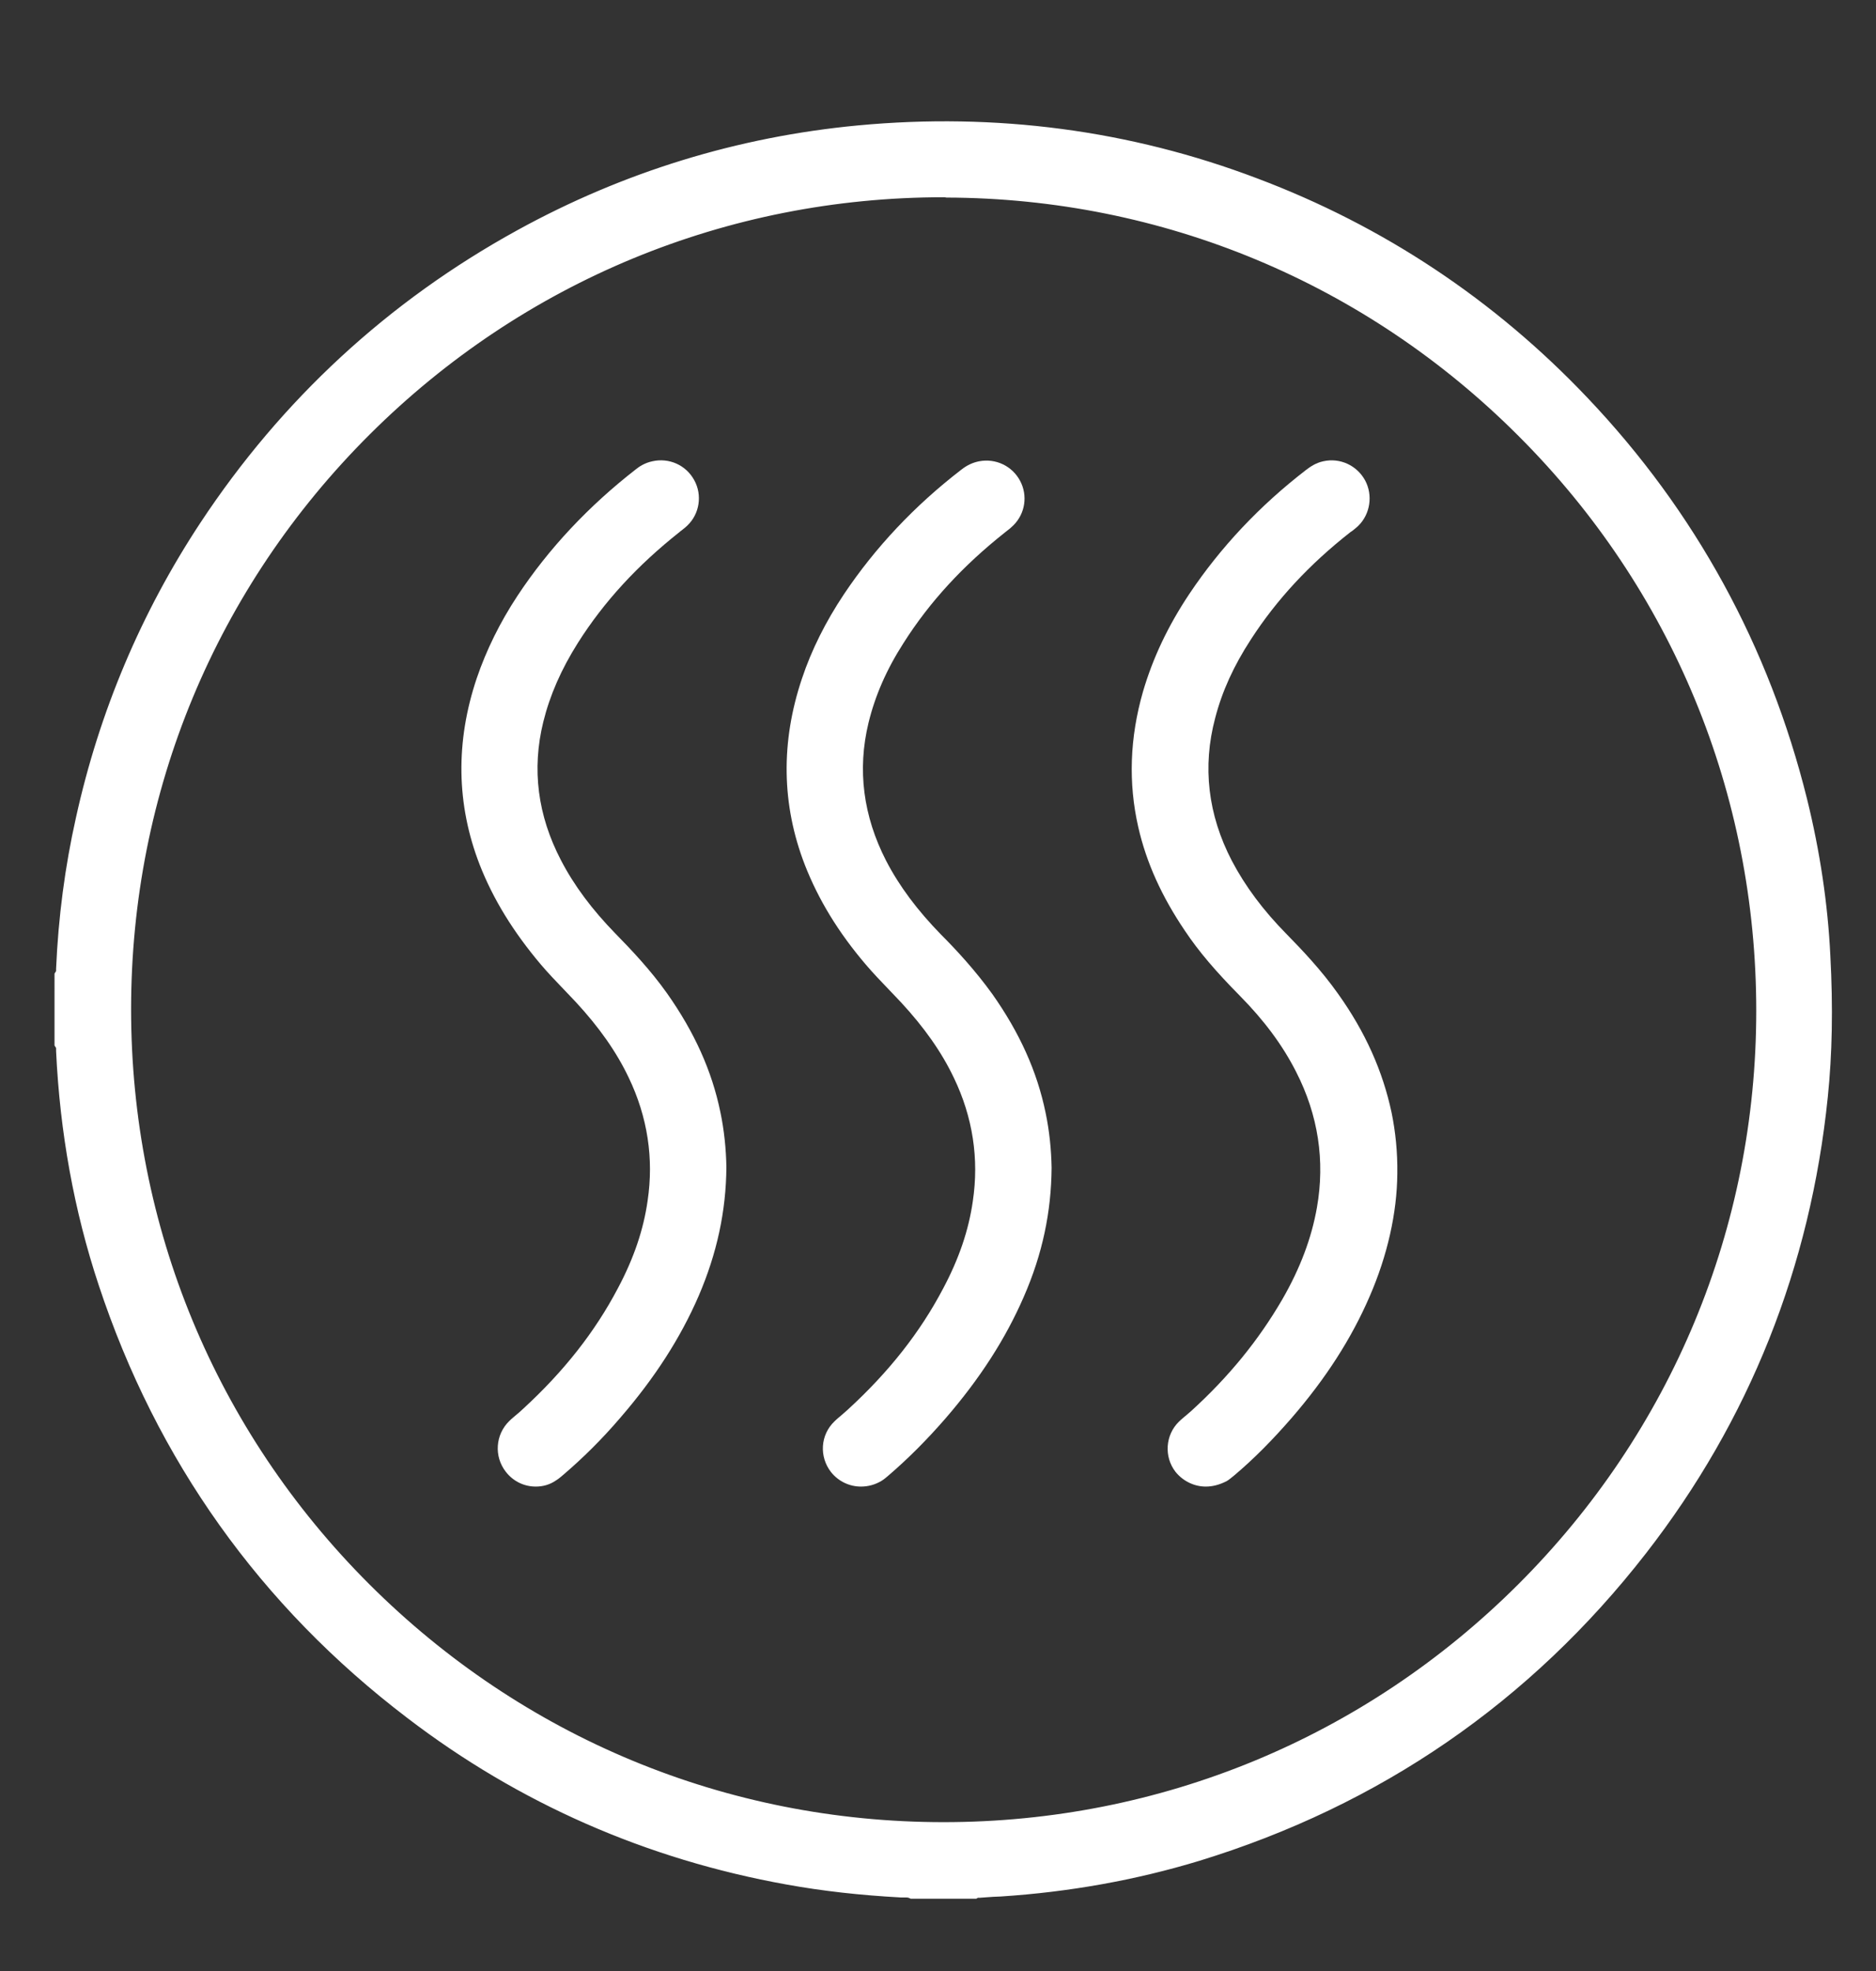
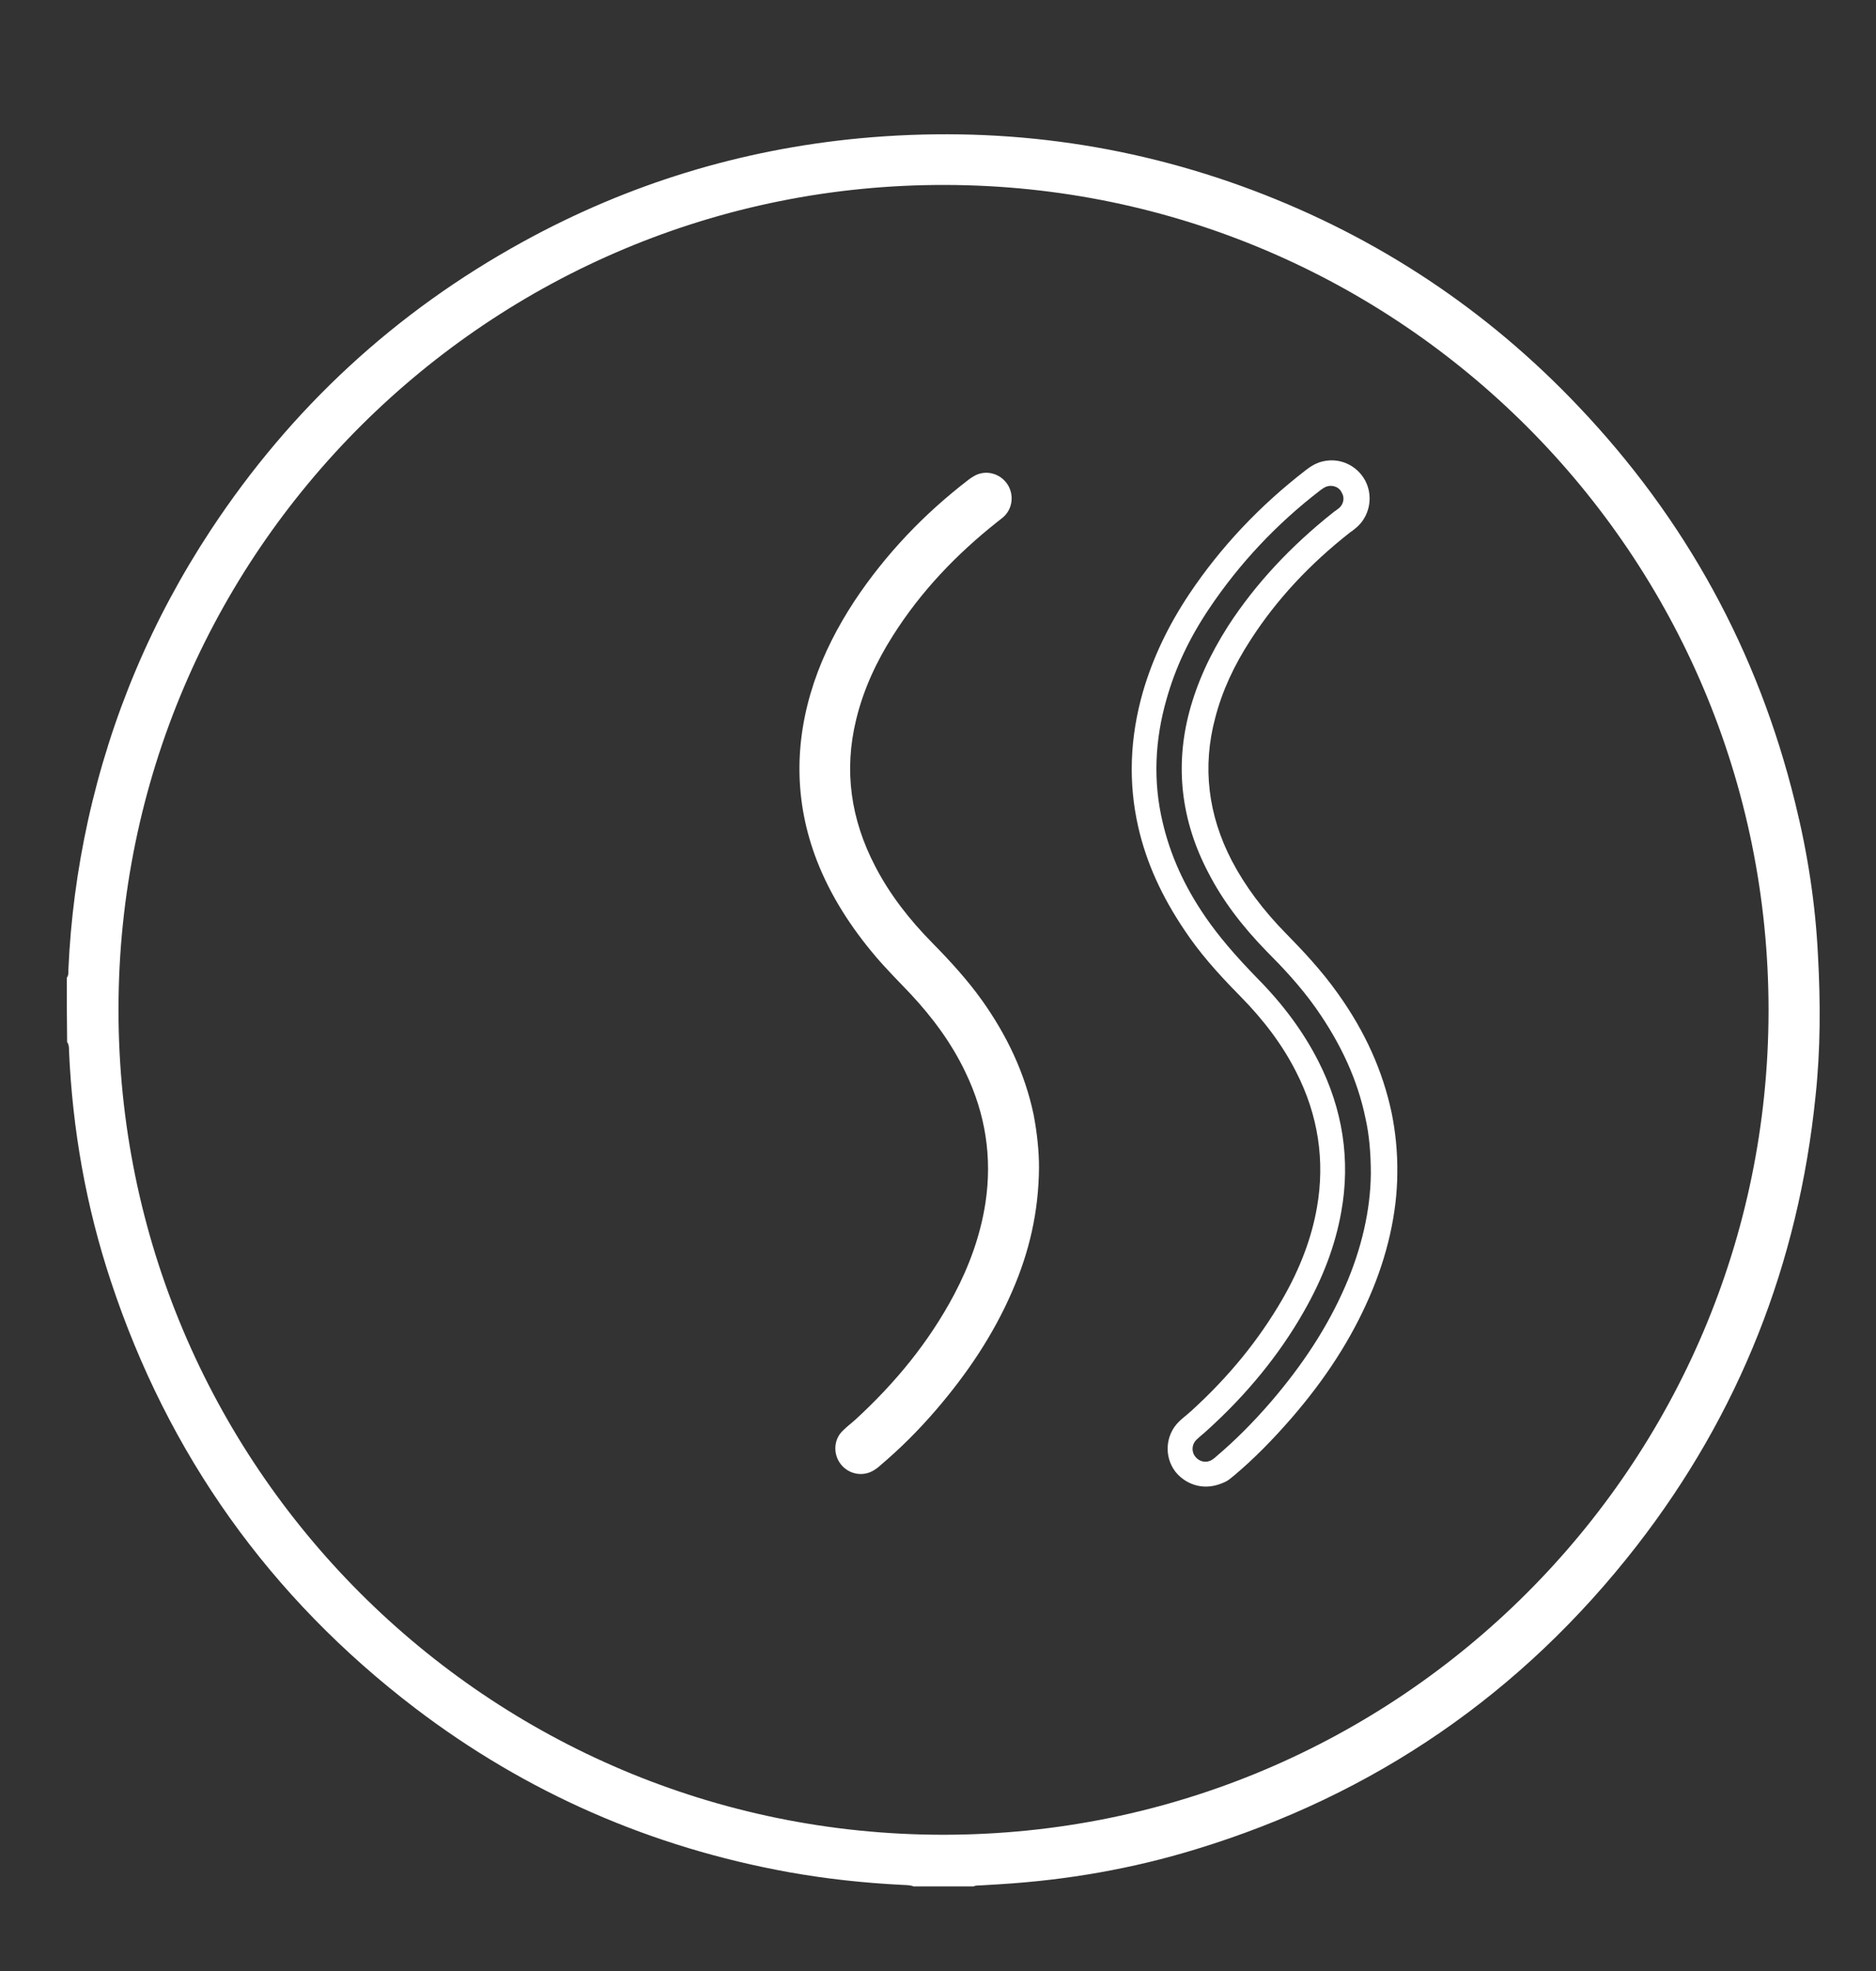
<svg xmlns="http://www.w3.org/2000/svg" version="1.1" id="Ebene_1" x="0px" y="0px" viewBox="0 0 595.3 625.6" style="enable-background:new 0 0 595.3 625.6;" xml:space="preserve">
  <rect x="0" y="0" width="595.3" height="625.6" fill="#333333" stroke="none" />
  <style type="text/css">
	.st0{fill:#FFFFFF;}
</style>
  <g>
    <g>
      <g>
        <path class="st0" d="M21.2,310.3c0.6-0.8,0.5-1.7,0.5-2.6c0.7-15.9,2.8-31.7,6.2-47.2c7.3-33.1,20.3-63.9,39-92.3     c25.5-38.7,58.5-69.2,99.1-91.5c33.3-18.3,68.9-29.2,106.7-32.8c42.9-4,84.5,1.3,124.9,16.5c39.7,15,74.2,37.9,103.3,68.6     c34,35.8,56.9,77.6,68.7,125.6c4,16.1,6.5,32.3,7.3,48.9c0.8,14.8,0.8,29.7-0.8,44.5c-5.4,53-24.2,100.7-56.8,142.7     c-36.4,46.8-83.1,78.9-139.8,96.2c-20.2,6.2-41,9.8-62.1,11.1c-2.2,0.1-4.4,0.3-6.6,0.4c-0.6,0-1.3,0-1.9,0.3c-6.3,0-12.7,0-19,0     c-1.2-0.5-2.5-0.4-3.8-0.5c-12-0.6-23.9-1.9-35.7-4c-43.7-7.9-83.4-25.2-118.7-52.1c-46.1-35.2-78.3-80.4-96.5-135.4     c-7.9-23.8-12.2-48.2-13.3-73.2c0-1,0-1.9-0.6-2.8C21.2,323.8,21.2,317,21.2,310.3z M299.3,582.3     c144.5,0,261.8-117.1,261.9-261.5c0.1-145-117.2-261.7-261-262.1C155.6,58.2,37.7,175.3,37.6,320.3     C37.5,464.9,154.8,582.3,299.3,582.3z" />
-         <path class="st0" d="M309.8,602.6H289l-0.7-0.3c-0.2-0.1-0.9-0.1-1.5-0.1c-0.3,0-0.7,0-1,0c-12.8-0.7-24.6-2-36.2-4.1     c-44.5-8-85-25.8-120.4-52.9c-46.6-35.5-79.5-81.7-97.9-137.4c-7.8-23.5-12.3-48.5-13.5-74.2l0-0.4c0-0.2,0-0.5,0-0.6l-0.5-0.8     V309l0.5-0.8c0-0.1,0-0.3,0-0.4l0-0.4c0.7-16.2,2.8-32.3,6.3-47.9c7.4-33.6,20.7-65.1,39.5-93.6c25.8-39.1,59.6-70.3,100.5-92.8     c33.6-18.5,70-29.7,108.2-33.3c43.7-4.1,86.3,1.5,126.6,16.8c40.1,15.1,75.4,38.6,104.8,69.6c34.3,36.1,57.7,79,69.7,127.3     c4.1,16.6,6.6,33.3,7.4,49.6c0.9,16.8,0.6,31.5-0.8,45.1c-5.5,53.9-24.9,102.6-57.7,144.8c-36.7,47.2-84.4,80-141.8,97.6     c-20.1,6.1-41.3,9.9-63,11.3l-2.4,0.1c-1.4,0.1-2.8,0.2-4.2,0.3l-0.4,0c-0.1,0-0.1,0-0.2,0L309.8,602.6z M290.5,594.6h17.6     c0.8-0.2,1.6-0.3,2.1-0.3l0.2,0c1.4-0.1,2.8-0.2,4.2-0.3l2.4-0.1c21.1-1.3,41.7-5,61.2-11c55.8-17.1,102.2-49,137.8-94.8     c31.8-40.9,50.7-88.3,56-140.7c1.3-13.1,1.6-27.5,0.7-43.8c-0.8-15.8-3.2-32-7.2-48.1c-11.6-47-34.4-88.7-67.7-123.8     C469.3,101.5,435,78.7,396.1,64C356.9,49.2,315.5,43.8,273,47.8c-37.1,3.5-72.5,14.4-105.1,32.3c-39.8,21.9-72.6,52.2-97.7,90.2     c-18.2,27.7-31.2,58.3-38.4,91c-3.4,15.1-5.4,30.8-6.1,46.6l0,0.3c0,0.8-0.1,1.9-0.5,3.1v18.5c0.5,1.2,0.5,2.4,0.5,3.2l0,0.3     c1.1,25,5.6,49.3,13.1,72.1c17.9,54.1,49.9,99,95.2,133.5c34.4,26.3,73.8,43.5,117,51.3c11.2,2,22.7,3.3,35.2,4     c0.2,0,0.5,0,0.7,0C287.9,594.2,289.2,594.2,290.5,594.6z M299.3,586.3c-71,0-137.8-27.7-188-77.9     c-50.2-50.2-77.8-117-77.8-188.1c0-71.1,27.8-138,78.2-188.2c50.2-50,116.8-77.5,187.6-77.5c0.3,0,0.6,0,0.9,0     c70.7,0.2,137.2,27.9,187.3,78c50.1,50.2,77.7,117,77.7,188.1c0,70.9-27.7,137.6-78,187.8C437.1,558.7,370.3,586.3,299.3,586.3z      M299.4,62.6c-68.7,0-133.3,26.7-182,75.2c-48.9,48.7-75.8,113.5-75.8,182.5c0,68.9,26.8,133.7,75.5,182.4     c48.7,48.7,113.4,75.6,182.3,75.6v4v-4c68.8,0,133.6-26.8,182.3-75.4c48.7-48.6,75.6-113.3,75.6-182.1     c0-68.9-26.7-133.7-75.4-182.4c-48.5-48.6-113-75.5-181.6-75.7C300,62.6,299.7,62.6,299.4,62.6z" />
      </g>
    </g>
    <g>
      <g>
-         <path class="st0" d="M226.5,370.6c-0.1,14-3.1,26.9-8.5,39.3c-6,13.9-14.4,26.3-24.2,37.7c-5.5,6.3-11.3,12.2-17.7,17.6     c-0.6,0.5-1.2,1-1.8,1.4c-3.5,2.3-8.1,1.4-10.7-1.8c-2.5-3.2-2.2-7.9,0.7-10.7c1.3-1.3,2.8-2.4,4.1-3.6     c12.5-11.5,23.2-24.5,31.2-39.6c4.8-9.1,8.3-18.7,9.9-29c2.2-14.5-0.1-28.3-6.4-41.4c-4.5-9.3-10.5-17.5-17.5-25     c-3.6-3.9-7.5-7.6-10.9-11.6c-7.9-9.2-14.4-19.3-18.8-30.6c-7.2-18.7-7.2-37.6-0.8-56.5c3-9,7.3-17.3,12.5-25.2     c10-15.1,22.3-28.1,36.7-39.1c1.1-0.9,2.3-1.6,3.7-1.9c3.5-0.8,7.2,0.8,8.9,4c1.7,3.2,1.2,7.1-1.5,9.6c-0.7,0.6-1.4,1.2-2.1,1.7     c-13,10.3-24.3,22.1-33.2,36.2c-5.2,8.2-9.2,16.9-11.5,26.3c-4,16.3-1.8,31.9,5.9,46.7c4.7,9,10.9,17,18,24.2     c5.7,5.8,11.2,11.9,16,18.6c7.8,11,13.5,22.9,16.3,36.2C226,359.6,226.5,365.3,226.5,370.6z" />
-         <path class="st0" d="M170,471.8c-3.6,0-7.1-1.6-9.5-4.7c-3.8-4.9-3.3-11.8,1.1-16.1c0.8-0.8,1.7-1.5,2.5-2.2     c0.6-0.5,1.2-1,1.7-1.5c13.1-12,23-24.6,30.3-38.5c5-9.4,8.1-18.5,9.4-27.7c2-13.4,0-26.6-6-39.1c-3.9-8.2-9.4-16-16.8-24     c-1.3-1.4-2.6-2.7-3.9-4.1c-2.4-2.5-4.8-5-7.1-7.7c-8.8-10.4-15.2-20.8-19.5-31.8c-7.4-19.1-7.7-39-0.9-59.2     c3-8.8,7.3-17.6,12.9-26.1c9.9-15,22.6-28.5,37.5-40.1c1.1-0.9,2.9-2.1,5.3-2.6c5.3-1.2,10.7,1.2,13.3,6     c2.6,4.7,1.7,10.7-2.2,14.4c-0.6,0.6-1.3,1.1-1.9,1.6c-0.2,0.1-0.4,0.3-0.5,0.4c-13.4,10.6-24,22.1-32.3,35.2     c-5.3,8.4-8.9,16.6-11,25.1c-3.7,15-1.8,29.7,5.6,43.9c4.2,8.1,9.9,15.7,17.3,23.3c4.8,4.9,11.1,11.5,16.4,19     c8.6,12.2,14.2,24.5,16.9,37.7c1.2,5.7,1.8,11.7,1.9,17.4v0c-0.1,14-3,27.4-8.8,40.9c-5.8,13.4-14,26.1-24.9,38.7     c-5.9,6.9-11.9,12.8-18.1,18.1c-0.7,0.6-1.4,1.2-2.2,1.7C174.5,471.2,172.3,471.8,170,471.8z M209.8,154.2c-0.3,0-0.6,0-0.9,0.1     c-0.6,0.1-1.3,0.5-2.1,1.2c-14.3,11-26.3,23.9-35.8,38.2c-5.3,8-9.2,16-12,24.3c-6.2,18.4-5.9,36.5,0.8,53.8     c3.9,10.2,9.8,19.8,18.1,29.5c2.1,2.5,4.4,4.8,6.8,7.3c1.3,1.4,2.7,2.8,4,4.2c8,8.6,13.9,17,18.2,26c6.7,14,8.9,28.7,6.7,43.7     c-1.5,10.2-4.9,20.1-10.3,30.3c-7.8,14.7-18.2,28-32,40.7c-0.6,0.6-1.3,1.1-1.9,1.7c-0.8,0.6-1.5,1.2-2.1,1.9     c-1.5,1.4-1.6,3.7-0.4,5.4c1.3,1.7,3.6,2.1,5.4,0.9c0.4-0.3,0.8-0.6,1.3-1c6-5.1,11.6-10.7,17.3-17.2c10.4-12,18.1-24,23.6-36.7     c5.4-12.5,8.1-24.8,8.1-37.7c0-5.2-0.6-10.6-1.7-15.8c-2.5-12.1-7.6-23.4-15.6-34.7c-5-7.1-10.9-13.4-15.6-18.1     c-8-8.2-14.2-16.4-18.7-25.2c-8.3-16-10.4-32.6-6.3-49.5c2.3-9.4,6.2-18.4,12-27.5c8.8-13.9,20-26,34.1-37.2     c0.2-0.2,0.4-0.3,0.6-0.5c0.5-0.3,0.9-0.7,1.2-1c1.3-1.3,1.6-3.2,0.7-4.8C212.6,155,211.2,154.2,209.8,154.2z" />
+         </g>
+     </g>
+     <g>
+       <g>
+         <path class="st0" d="M329.7,370.5c-0.1,14.1-3.1,26.9-8.5,39.3c-6,13.9-14.4,26.3-24.2,37.7c-5.5,6.4-11.4,12.3-17.8,17.7     c-0.5,0.5-1.1,0.9-1.7,1.3c-3.5,2.3-8.1,1.5-10.7-1.8c-2.5-3.2-2.3-7.9,0.7-10.7c1.3-1.3,2.8-2.4,4.1-3.6     c12.5-11.5,23.2-24.5,31.2-39.6c4.8-9.1,8.3-18.7,9.9-29c2.2-14.5,0-28.3-6.3-41.4c-4.4-9.3-10.5-17.5-17.5-25     c-3.7-3.9-7.5-7.7-11-11.8c-7.8-9.2-14.3-19.2-18.7-30.5c-7.2-18.7-7.2-37.6-0.9-56.5c3.1-9.2,7.5-17.7,12.8-25.8     c9.9-14.9,22.1-27.7,36.3-38.6c1.2-0.9,2.5-1.7,4-2c3.5-0.7,7,1,8.7,4.2c1.6,3.1,1.1,6.9-1.4,9.4c-0.7,0.7-1.5,1.2-2.2,1.8     c-13,10.3-24.3,22.1-33.2,36.2c-5.2,8.2-9.3,17-11.6,26.5c-4,16.3-1.7,31.8,6,46.6c4.7,9.1,11,17.1,18.1,24.3     c5.7,5.8,11.2,11.8,15.9,18.4c7.8,11,13.5,22.9,16.3,36.2C329.1,359.6,329.7,365.3,329.7,370.5z" />
      </g>
    </g>
    <g>
      <g>
-         <path class="st0" d="M329.7,370.5c-0.1,14.1-3.1,26.9-8.5,39.3c-6,13.9-14.4,26.3-24.2,37.7c-5.5,6.4-11.4,12.3-17.8,17.7     c-0.5,0.5-1.1,0.9-1.7,1.3c-3.5,2.3-8.1,1.5-10.7-1.8c-2.5-3.2-2.3-7.9,0.7-10.7c1.3-1.3,2.8-2.4,4.1-3.6     c12.5-11.5,23.2-24.5,31.2-39.6c4.8-9.1,8.3-18.7,9.9-29c2.2-14.5,0-28.3-6.3-41.4c-4.4-9.3-10.5-17.5-17.5-25     c-3.7-3.9-7.5-7.7-11-11.8c-7.8-9.2-14.3-19.2-18.7-30.5c-7.2-18.7-7.2-37.6-0.9-56.5c3.1-9.2,7.5-17.7,12.8-25.8     c9.9-14.9,22.1-27.7,36.3-38.6c1.2-0.9,2.5-1.7,4-2c3.5-0.7,7,1,8.7,4.2c1.6,3.1,1.1,6.9-1.4,9.4c-0.7,0.7-1.5,1.2-2.2,1.8     c-13,10.3-24.3,22.1-33.2,36.2c-5.2,8.2-9.3,17-11.6,26.5c-4,16.3-1.7,31.8,6,46.6c4.7,9.1,11,17.1,18.1,24.3     c5.7,5.8,11.2,11.8,15.9,18.4c7.8,11,13.5,22.9,16.3,36.2C329.1,359.6,329.7,365.3,329.7,370.5z" />
-         <path class="st0" d="M273.2,471.8c-3.6,0-7.1-1.6-9.5-4.6c-3.8-4.9-3.4-11.8,1.1-16.1c0.8-0.8,1.7-1.5,2.5-2.2     c0.6-0.5,1.1-1,1.7-1.5c13.1-12,23-24.6,30.3-38.5c5-9.4,8.1-18.5,9.4-27.7c2-13.4,0-26.6-6-39.1c-3.9-8.2-9.4-16-16.8-24     c-1.3-1.4-2.6-2.7-3.9-4.1c-2.4-2.5-4.9-5.1-7.2-7.8c-8.8-10.3-15.1-20.7-19.4-31.7c-7.4-19.1-7.7-39-0.9-59.2     c3-9,7.5-18,13.3-26.7c9.9-14.8,22.4-28.1,37.2-39.5c1.9-1.5,3.7-2.3,5.7-2.7c5.3-1,10.5,1.5,13,6.2c2.5,4.7,1.6,10.4-2.1,14.1     c-0.7,0.7-1.4,1.3-2.1,1.8l-0.5,0.4c-13.4,10.6-24,22.1-32.3,35.2c-5.4,8.4-9,16.7-11.1,25.3c-3.6,14.9-1.7,29.6,5.6,43.8     c4.2,8.1,9.9,15.7,17.4,23.4c4.8,4.8,10.9,11.4,16.3,18.9c8.6,12.2,14.2,24.5,16.9,37.7c1.2,5.7,1.8,11.7,1.9,17.4v0     c-0.1,14-2.9,27.4-8.8,40.9c-5.8,13.4-14,26.1-24.9,38.7c-6,6.9-11.9,12.8-18.2,18.2c-0.7,0.6-1.3,1.1-2.1,1.6     C277.7,471.2,275.5,471.8,273.2,471.8z M312.9,154.2c-0.3,0-0.5,0-0.8,0.1c-0.7,0.1-1.4,0.5-2.3,1.2     c-14.1,10.9-26,23.5-35.4,37.6c-5.5,8.2-9.5,16.3-12.4,24.8c-6.2,18.4-5.9,36.5,0.8,53.8c3.9,10.1,9.8,19.7,18,29.4     c2.2,2.5,4.5,4.9,6.9,7.4c1.4,1.4,2.7,2.8,4,4.2c8,8.5,13.9,17,18.2,26c6.7,14,8.9,28.7,6.7,43.7c-1.5,10.1-4.9,20.1-10.3,30.3     c-7.8,14.7-18.2,28-32,40.7c-0.6,0.6-1.3,1.1-1.9,1.7c-0.8,0.6-1.5,1.3-2.1,1.9c-1.5,1.4-1.6,3.8-0.3,5.4     c1.3,1.7,3.6,2.1,5.4,0.9c0.4-0.2,0.8-0.6,1.2-1c6-5.1,11.7-10.7,17.3-17.3c10.4-12,18.1-24,23.6-36.7     c5.4-12.5,8.1-24.8,8.1-37.7c0-5.2-0.6-10.6-1.7-15.8c-2.5-12.1-7.6-23.4-15.6-34.7c-5-7.1-10.9-13.3-15.4-17.9     c-8.1-8.2-14.3-16.5-18.8-25.3c-8.3-15.9-10.4-32.5-6.3-49.4c2.3-9.4,6.2-18.5,12.1-27.7c8.8-13.9,20-26,34.1-37.2l0.6-0.5     c0.5-0.4,1-0.7,1.3-1.1c1.2-1.2,1.5-3.1,0.7-4.7C315.9,155,314.4,154.2,312.9,154.2z" />
-       </g>
-     </g>
-     <g>
-       <g>
-         <path class="st0" d="M439.1,372.5c-0.1,12.2-3.1,25.1-8.5,37.4c-6,13.8-14.3,26.2-24.2,37.5c-5.5,6.4-11.4,12.3-17.8,17.8     c-0.6,0.5-1.2,1-1.9,1.5c-3.5,2.1-8.1,1.2-10.6-2c-2.5-3.2-2.2-7.8,0.7-10.6c1.2-1.1,2.4-2.1,3.6-3.2     c11.7-10.7,21.8-22.7,29.7-36.5c5.5-9.5,9.5-19.6,11.5-30.5c2.8-16,0.4-31.1-7-45.5c-4.8-9.4-11.2-17.7-18.6-25.2     c-6.2-6.2-12-12.8-17-20c-6.6-9.7-11.6-20.1-14.2-31.6c-3.2-13.8-2.5-27.4,1.4-41c3.1-10.7,8-20.6,14.2-29.9     c9.9-14.8,22.1-27.6,36.2-38.5c1.2-0.9,2.4-1.6,3.8-2c3.5-0.8,7.2,0.9,8.9,4.1c1.7,3.1,1.1,7-1.4,9.5c-0.7,0.7-1.5,1.2-2.2,1.8     c-12.7,10-23.7,21.5-32.5,35.1c-5.2,8.1-9.4,16.7-11.8,26c-4.4,16.8-2.4,32.8,5.6,48.1c4.7,9,10.9,17,18.1,24.2     c5.7,5.8,11.2,11.8,15.9,18.4c7.8,11,13.6,23,16.3,36.3C438.4,359.4,439.1,365.5,439.1,372.5z" />
        <path class="st0" d="M382.6,471.8c-3.6,0-7.2-1.7-9.6-4.7c-3.7-4.8-3.2-11.7,1.1-15.9c0.8-0.8,1.6-1.4,2.4-2.1     c0.5-0.4,0.9-0.8,1.4-1.2c12.1-11,21.5-22.6,29-35.5c5.7-9.9,9.3-19.5,11-29.2c2.6-14.8,0.4-29.3-6.6-43     c-4.3-8.5-10.2-16.4-17.9-24.2c-7.6-7.7-13-14-17.4-20.6c-7.3-10.8-12.2-21.5-14.8-32.9c-3.2-14-2.7-28.4,1.5-43     c3.1-10.6,7.9-20.8,14.7-31c9.9-14.8,22.3-28,37.1-39.4c1.2-0.9,3-2.2,5.4-2.7c5.3-1.2,10.7,1.3,13.3,6.1     c2.5,4.7,1.6,10.6-2.1,14.3c-0.7,0.7-1.4,1.2-2,1.7c-0.2,0.1-0.4,0.3-0.6,0.4c-13,10.2-23.4,21.4-31.6,34.1     c-5.4,8.3-9.1,16.4-11.3,24.9c-4.1,15.4-2.3,30.7,5.3,45.3c4.2,8,9.9,15.7,17.4,23.3c4.8,4.9,11,11.4,16.3,18.9     c8.7,12.2,14.2,24.6,17,37.8c1.2,5.9,1.9,12.4,1.8,19.3v0c-0.1,12.4-3.1,25.9-8.8,39c-5.8,13.4-13.9,26-24.8,38.6     c-6,6.9-11.9,12.9-18.2,18.2c-0.8,0.6-1.5,1.3-2.4,1.8C386.8,471.3,384.7,471.8,382.6,471.8z M422.3,154.2c-0.3,0-0.6,0-0.9,0.1     c-0.7,0.1-1.3,0.5-2.3,1.2c-14.1,10.8-25.9,23.5-35.3,37.5c-6.4,9.5-10.8,18.9-13.6,28.8c-3.8,13.2-4.3,26.3-1.3,39     c2.4,10.4,6.8,20.3,13.6,30.2c4.2,6.1,9.3,12.1,16.5,19.5c8.3,8.4,14.6,17,19.3,26.2c7.8,15.3,10.3,31.5,7.3,48     c-1.9,10.6-5.8,21-12,31.8c-7.7,13.5-18,26.1-30.5,37.4c-0.5,0.5-1,0.9-1.6,1.4c-0.7,0.6-1.4,1.2-1.9,1.7     c-1.4,1.4-1.6,3.7-0.3,5.3c1.3,1.7,3.6,2.1,5.3,1c0.4-0.3,0.9-0.6,1.4-1.1c6-5.1,11.6-10.7,17.3-17.3c10.3-12,18-23.9,23.5-36.5     c5.3-12.1,8.1-24.5,8.2-35.9c0-6.4-0.5-12.3-1.7-17.6c-2.5-12.1-7.7-23.5-15.7-34.9c-5-7.1-10.9-13.3-15.5-17.9     c-8-8.2-14.2-16.4-18.7-25.2c-8.6-16.4-10.6-33.6-6-51c2.5-9.3,6.5-18.1,12.3-27.2c8.6-13.3,19.9-25.4,33.4-36.1     c0.2-0.2,0.4-0.3,0.7-0.5c0.5-0.4,0.9-0.7,1.3-1c1.3-1.3,1.6-3.2,0.7-4.7C425.2,155,423.8,154.2,422.3,154.2z" />
      </g>
    </g>
  </g>
</svg>